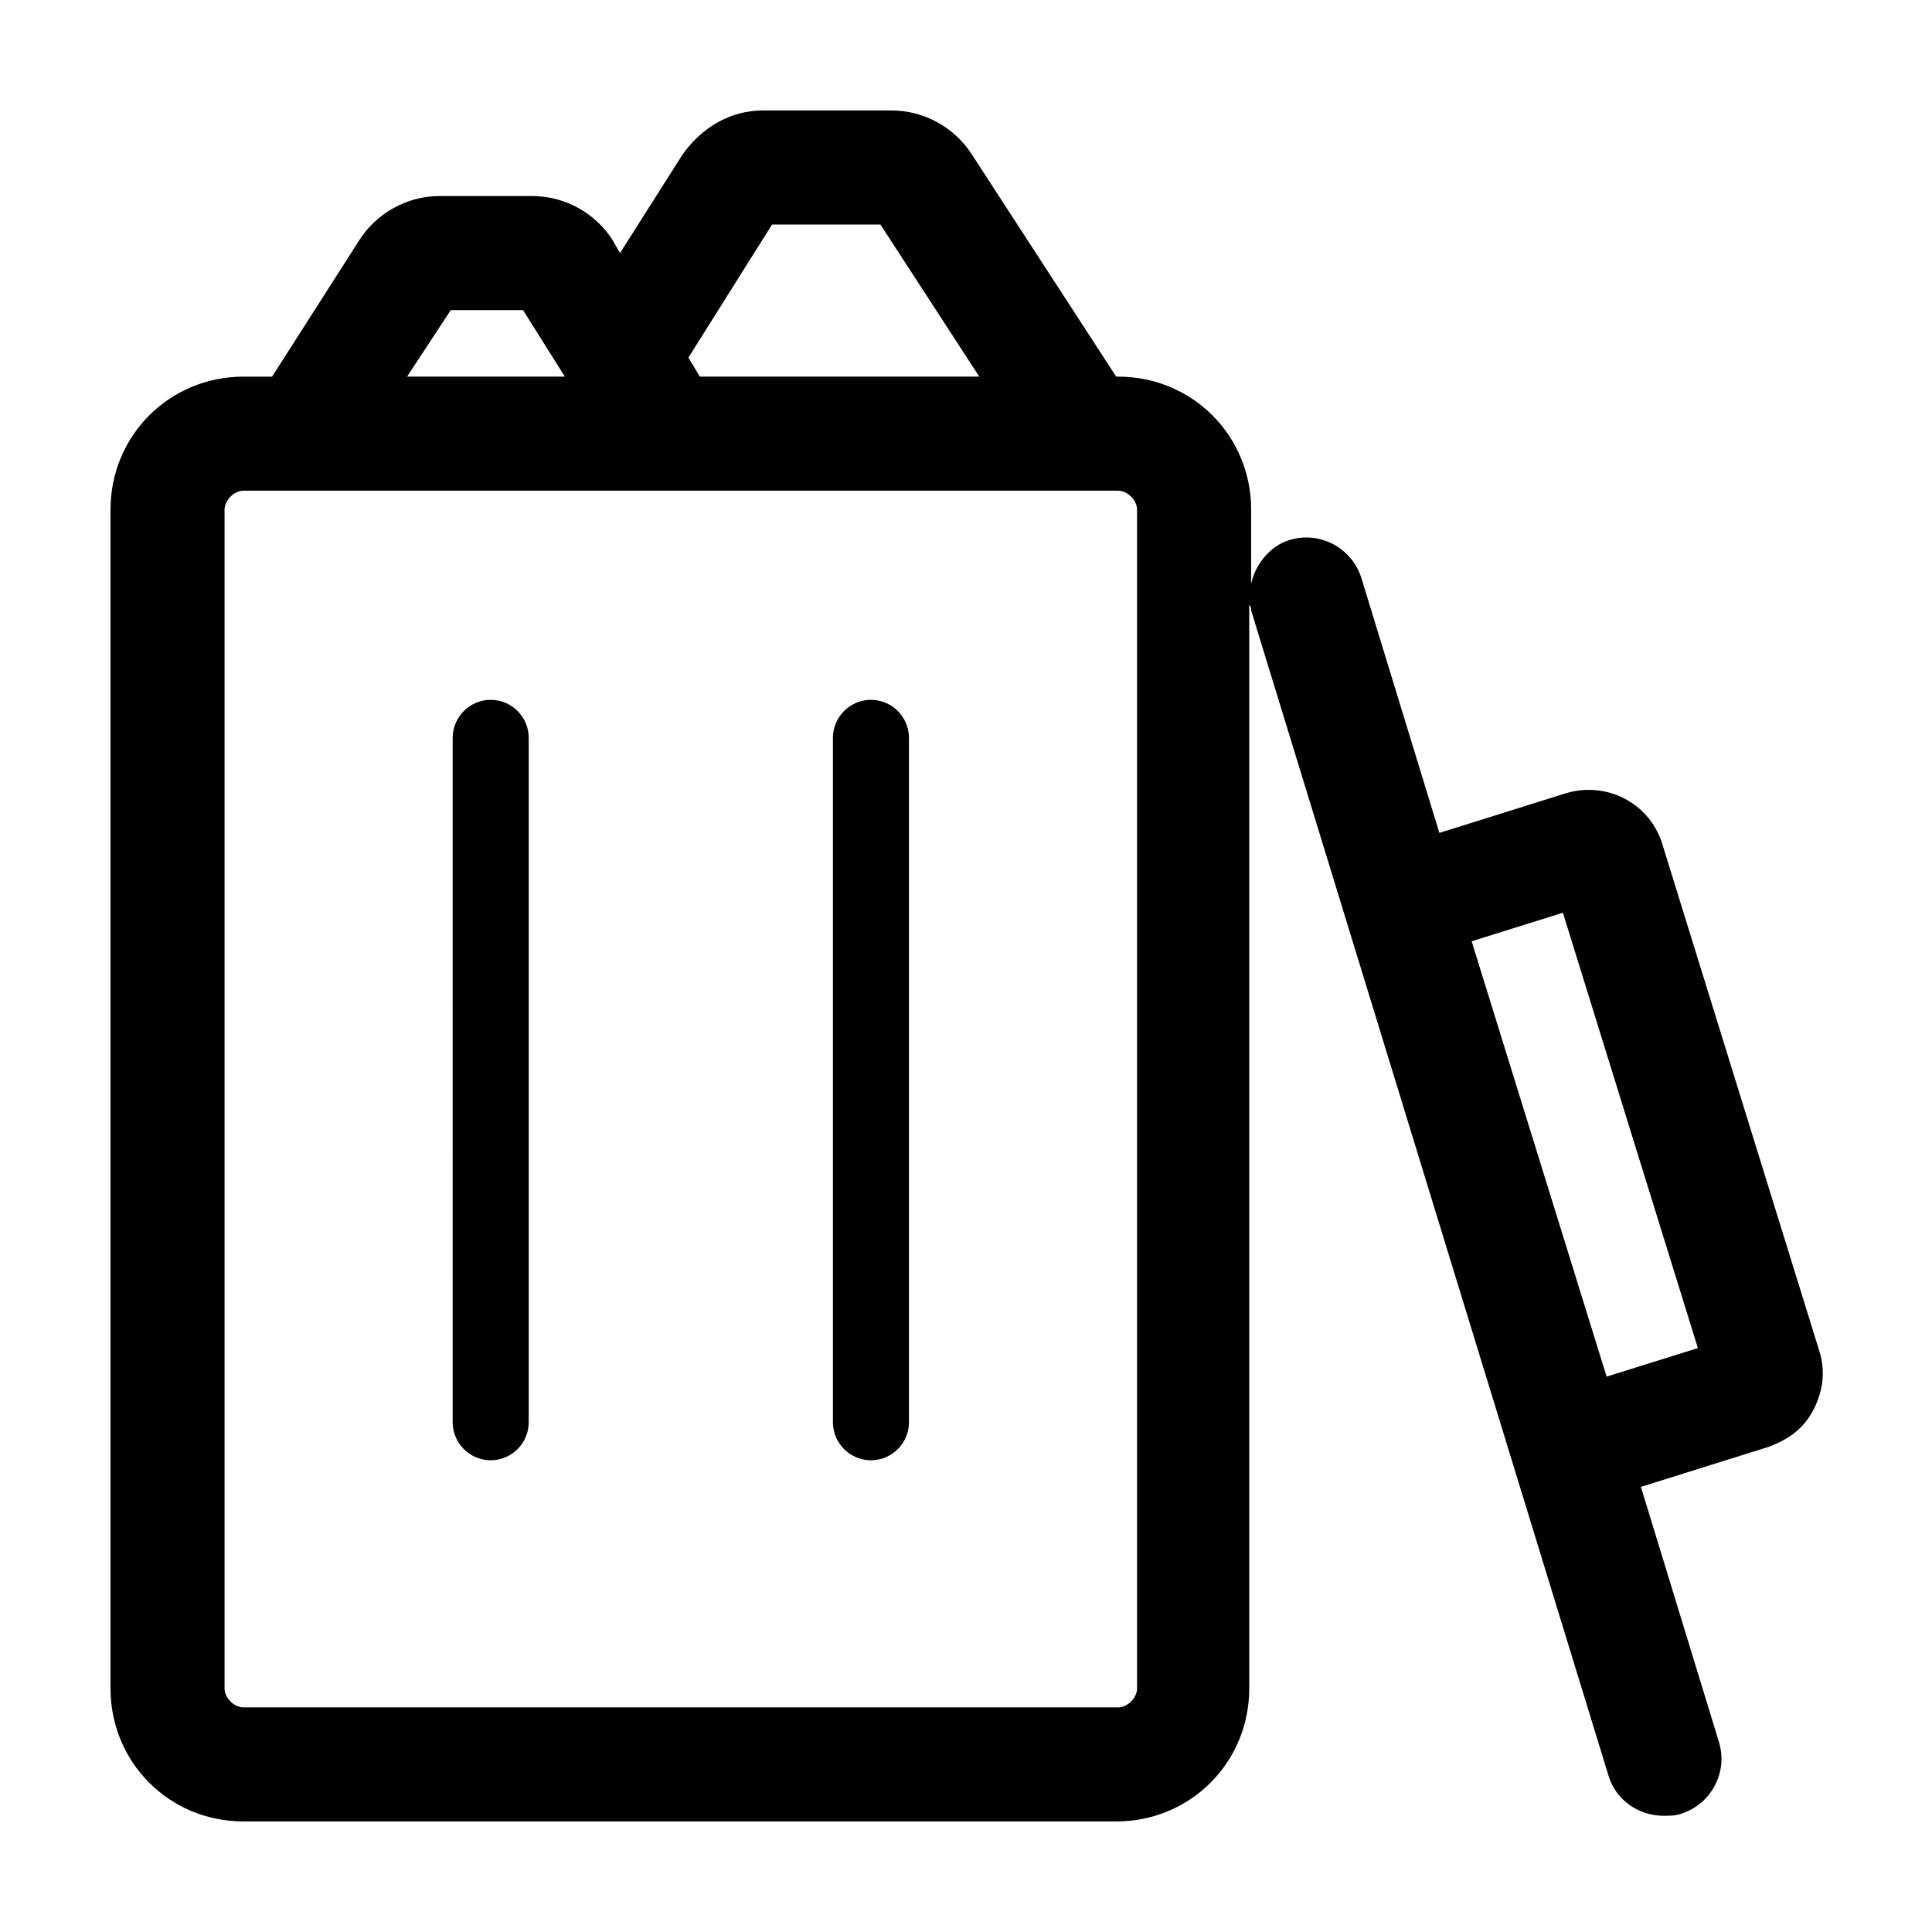
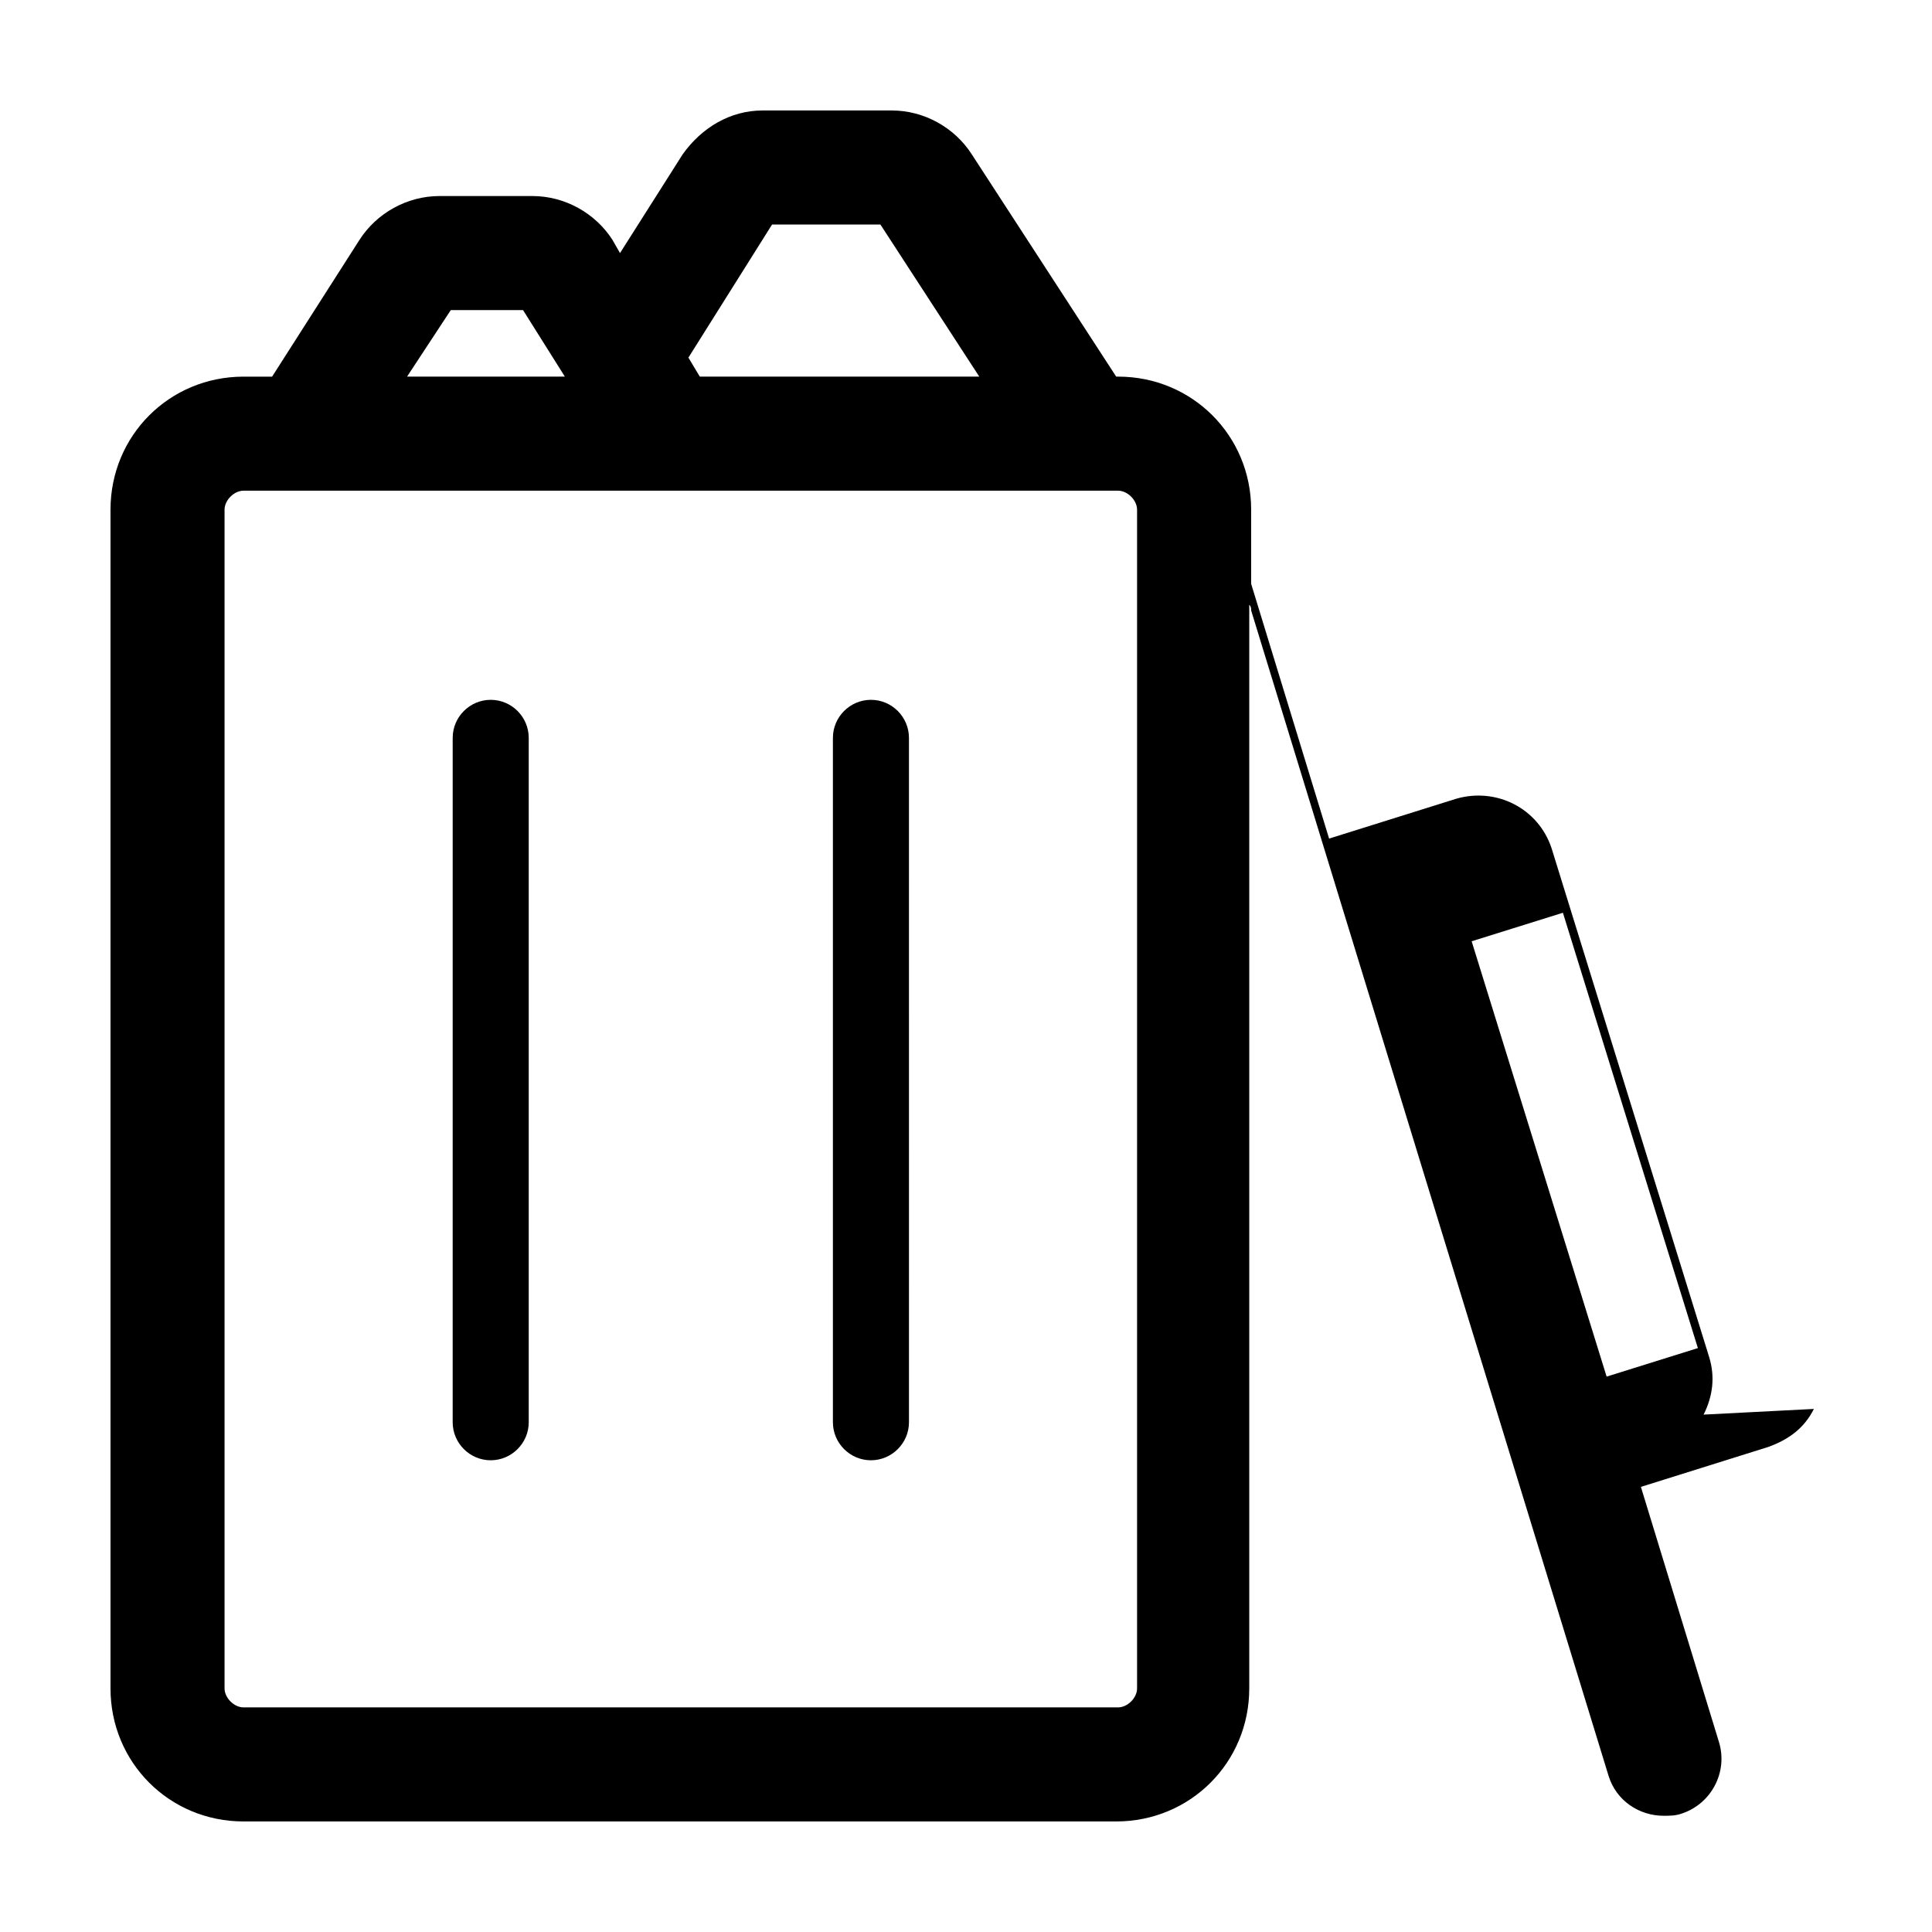
<svg xmlns="http://www.w3.org/2000/svg" fill="#000000" width="800px" height="800px" version="1.1" viewBox="144 144 512 512">
-   <path d="m284.12 339.54v181.37c0 5.543-4.535 10.078-10.078 10.078s-10.078-4.535-10.078-10.078l0.004-181.37c0-5.543 4.535-10.078 10.078-10.078s10.074 4.535 10.074 10.078zm90.688-10.078c-5.543 0-10.078 4.535-10.078 10.078v181.37c0 5.543 4.535 10.078 10.078 10.078 5.543 0 10.078-4.535 10.078-10.078l-0.004-181.37c0-5.543-4.531-10.078-10.074-10.078zm249.89 187.92c-2.519 5.039-6.551 8.062-12.09 10.078l-33.754 10.578 20.656 67.512c2.519 8.062-2.016 16.625-10.078 19.145-1.512 0.504-3.023 0.504-4.535 0.504-6.551 0-12.594-4.031-14.609-10.578l-94.719-308.84c0-0.504 0-1.008-0.504-1.512v287.17c0 19.648-15.617 35.266-35.266 35.266h-231.25c-19.648 0-35.266-15.617-35.266-35.266v-312.36c0-19.648 15.617-35.266 35.266-35.266h7.559l23.176-36.273c4.535-7.055 12.594-11.586 21.16-11.586h24.688c8.566 0 16.625 4.535 21.16 11.586l2.016 3.527 16.625-26.199c5.035-7.055 12.594-11.59 21.156-11.59h34.258c8.566 0 16.625 4.535 21.16 11.586l38.293 58.945h0.504c19.648 0 35.266 15.617 35.266 35.266v19.648c1.008-5.039 5.039-10.078 10.078-11.586 8.062-2.519 16.625 2.016 19.145 10.078l20.656 67.512 33.754-10.578c10.578-3.023 21.664 2.519 25.191 13.098l41.816 135.02c1.508 5.035 1.004 10.074-1.512 15.113zm-298.26-278.61 3.023 5.039h74.059l-26.199-40.305h-28.719zm-74.562 5.035h41.816l-11.082-17.633h-19.145zm193.46 35.27c0-2.519-2.519-5.039-5.039-5.039h-231.75c-2.519 0-5.039 2.519-5.039 5.039v312.36c0 2.519 2.519 5.039 5.039 5.039h231.75c2.519 0 5.039-2.519 5.039-5.039zm148.62 222.18-35.77-115.37-24.184 7.559 35.77 115.37z" />
+   <path d="m284.12 339.54v181.37c0 5.543-4.535 10.078-10.078 10.078s-10.078-4.535-10.078-10.078l0.004-181.37c0-5.543 4.535-10.078 10.078-10.078s10.074 4.535 10.074 10.078zm90.688-10.078c-5.543 0-10.078 4.535-10.078 10.078v181.37c0 5.543 4.535 10.078 10.078 10.078 5.543 0 10.078-4.535 10.078-10.078l-0.004-181.37c0-5.543-4.531-10.078-10.074-10.078zm249.89 187.92c-2.519 5.039-6.551 8.062-12.09 10.078l-33.754 10.578 20.656 67.512c2.519 8.062-2.016 16.625-10.078 19.145-1.512 0.504-3.023 0.504-4.535 0.504-6.551 0-12.594-4.031-14.609-10.578l-94.719-308.84c0-0.504 0-1.008-0.504-1.512v287.17c0 19.648-15.617 35.266-35.266 35.266h-231.25c-19.648 0-35.266-15.617-35.266-35.266v-312.36c0-19.648 15.617-35.266 35.266-35.266h7.559l23.176-36.273c4.535-7.055 12.594-11.586 21.16-11.586h24.688c8.566 0 16.625 4.535 21.16 11.586l2.016 3.527 16.625-26.199c5.035-7.055 12.594-11.59 21.156-11.59h34.258c8.566 0 16.625 4.535 21.16 11.586l38.293 58.945h0.504c19.648 0 35.266 15.617 35.266 35.266v19.648l20.656 67.512 33.754-10.578c10.578-3.023 21.664 2.519 25.191 13.098l41.816 135.02c1.508 5.035 1.004 10.074-1.512 15.113zm-298.26-278.61 3.023 5.039h74.059l-26.199-40.305h-28.719zm-74.562 5.035h41.816l-11.082-17.633h-19.145zm193.46 35.27c0-2.519-2.519-5.039-5.039-5.039h-231.75c-2.519 0-5.039 2.519-5.039 5.039v312.36c0 2.519 2.519 5.039 5.039 5.039h231.75c2.519 0 5.039-2.519 5.039-5.039zm148.62 222.18-35.77-115.37-24.184 7.559 35.77 115.37z" />
</svg>